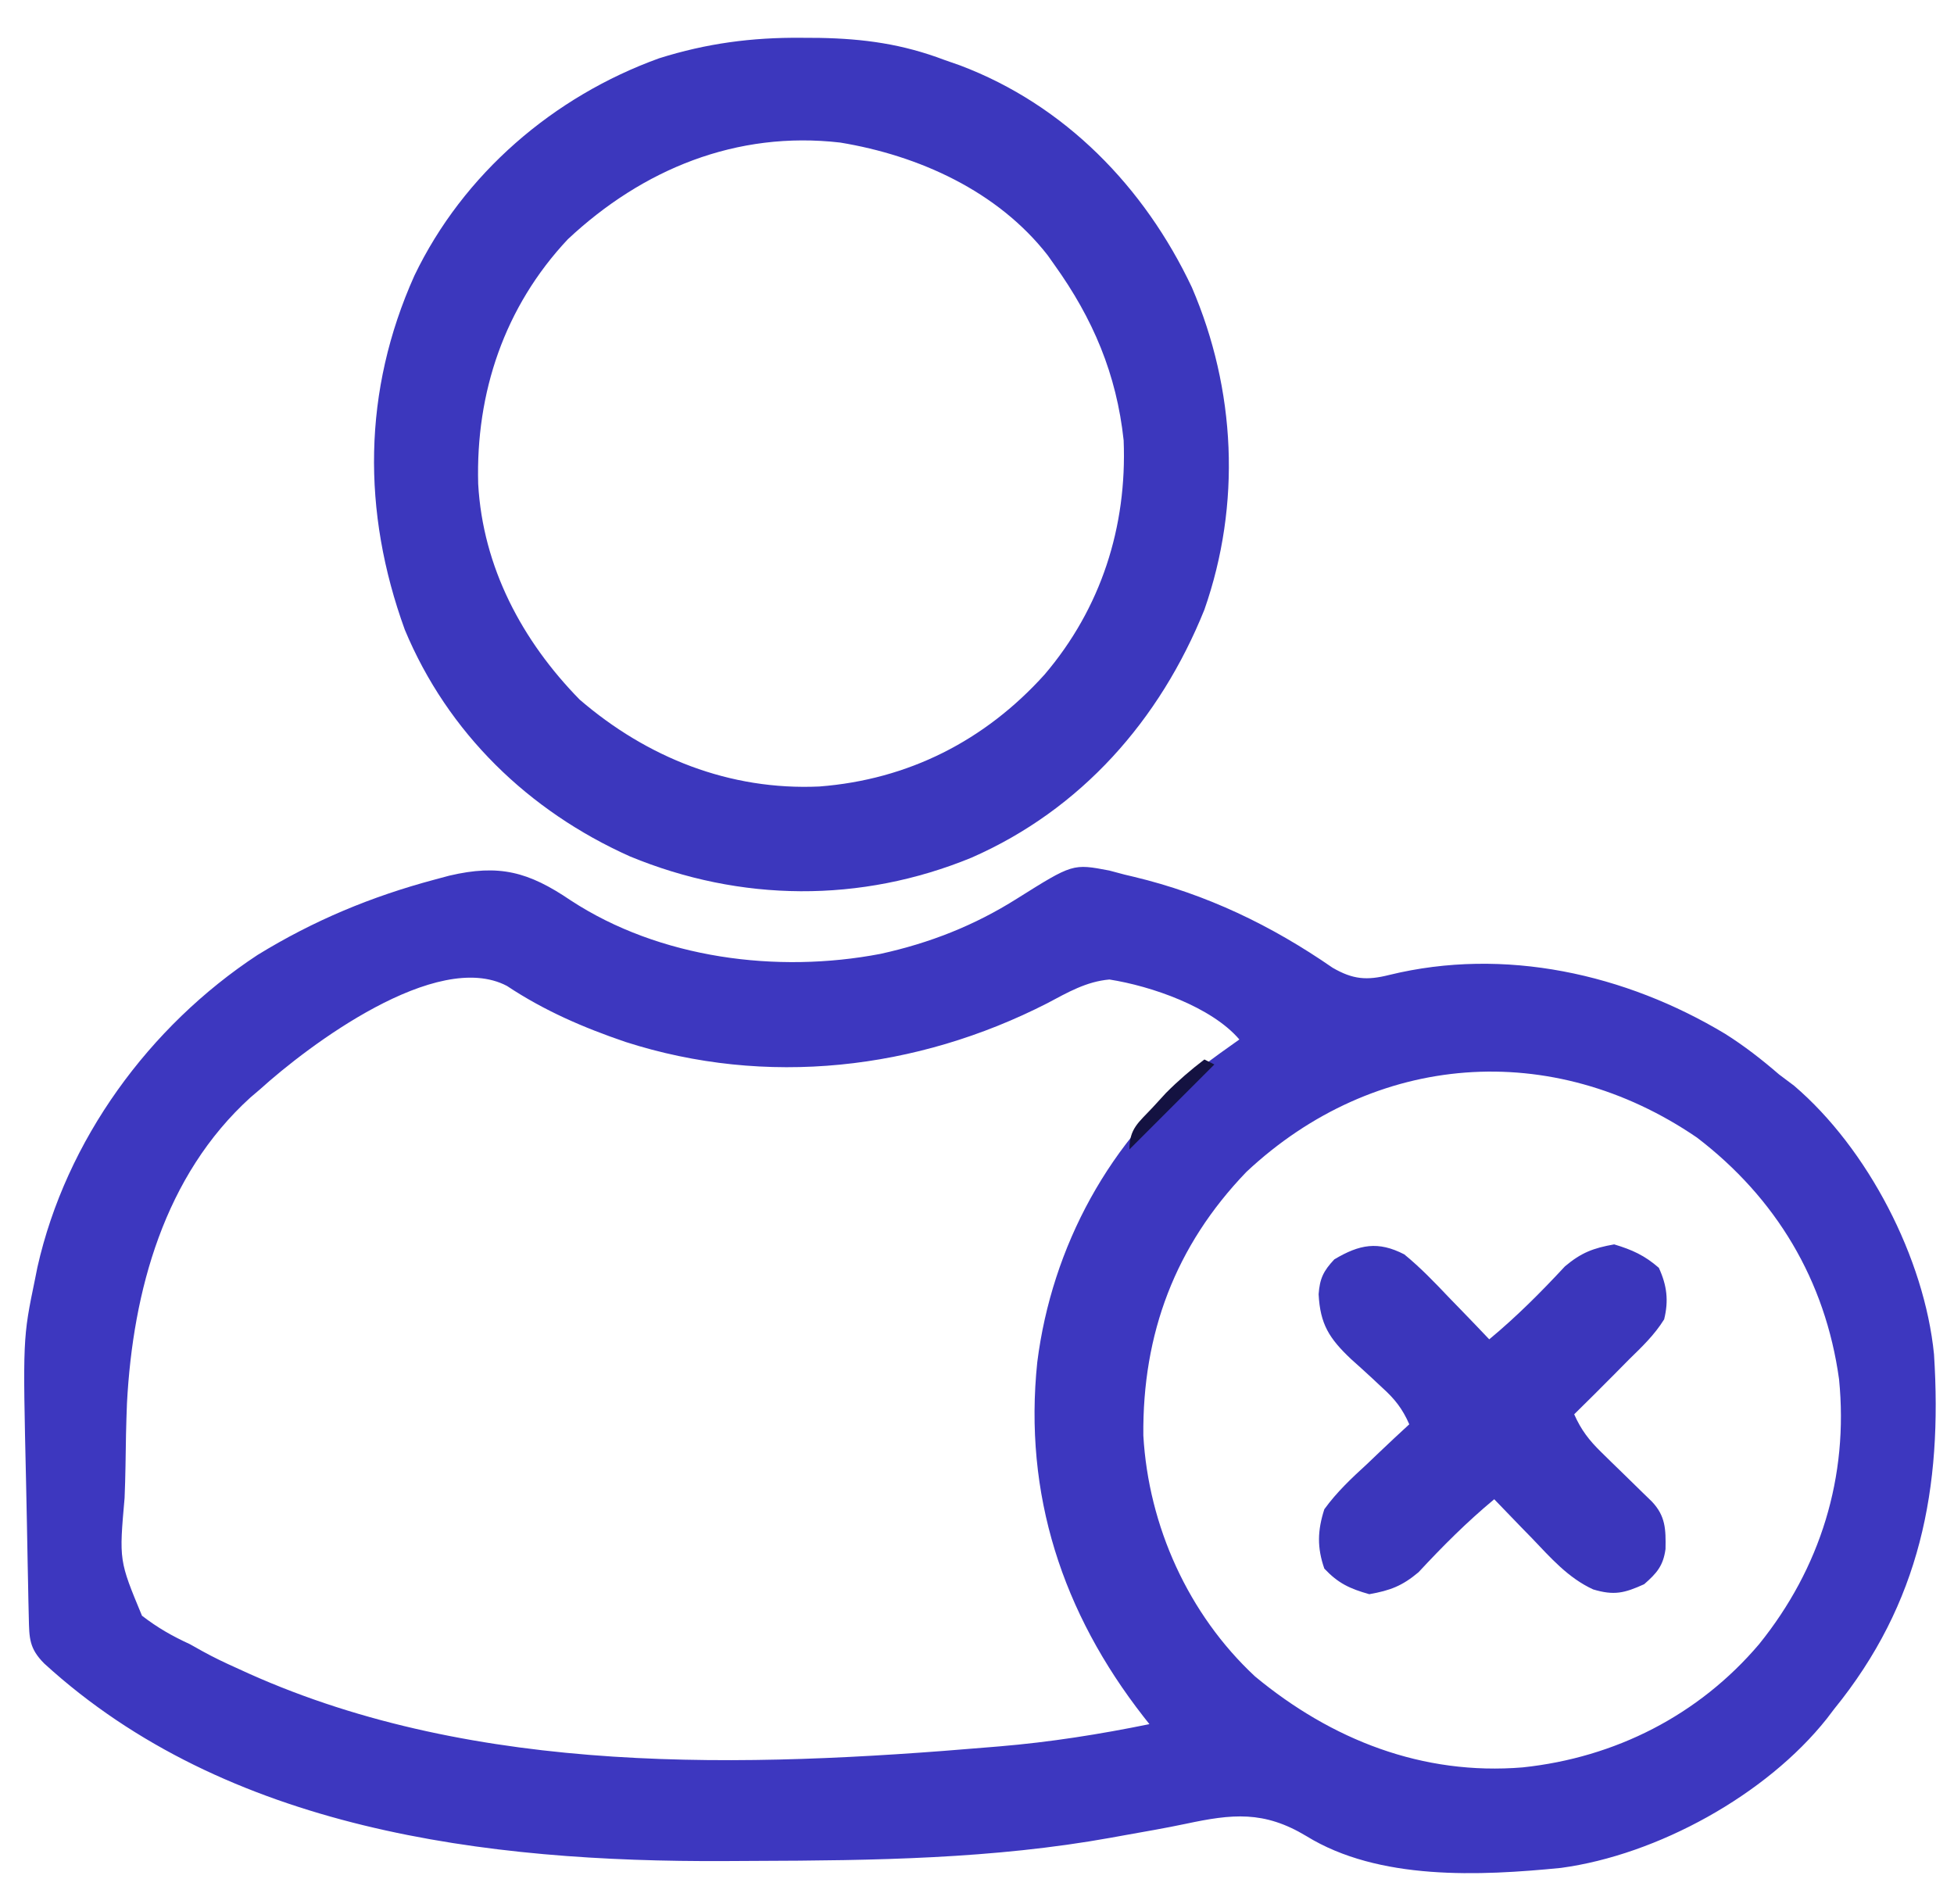
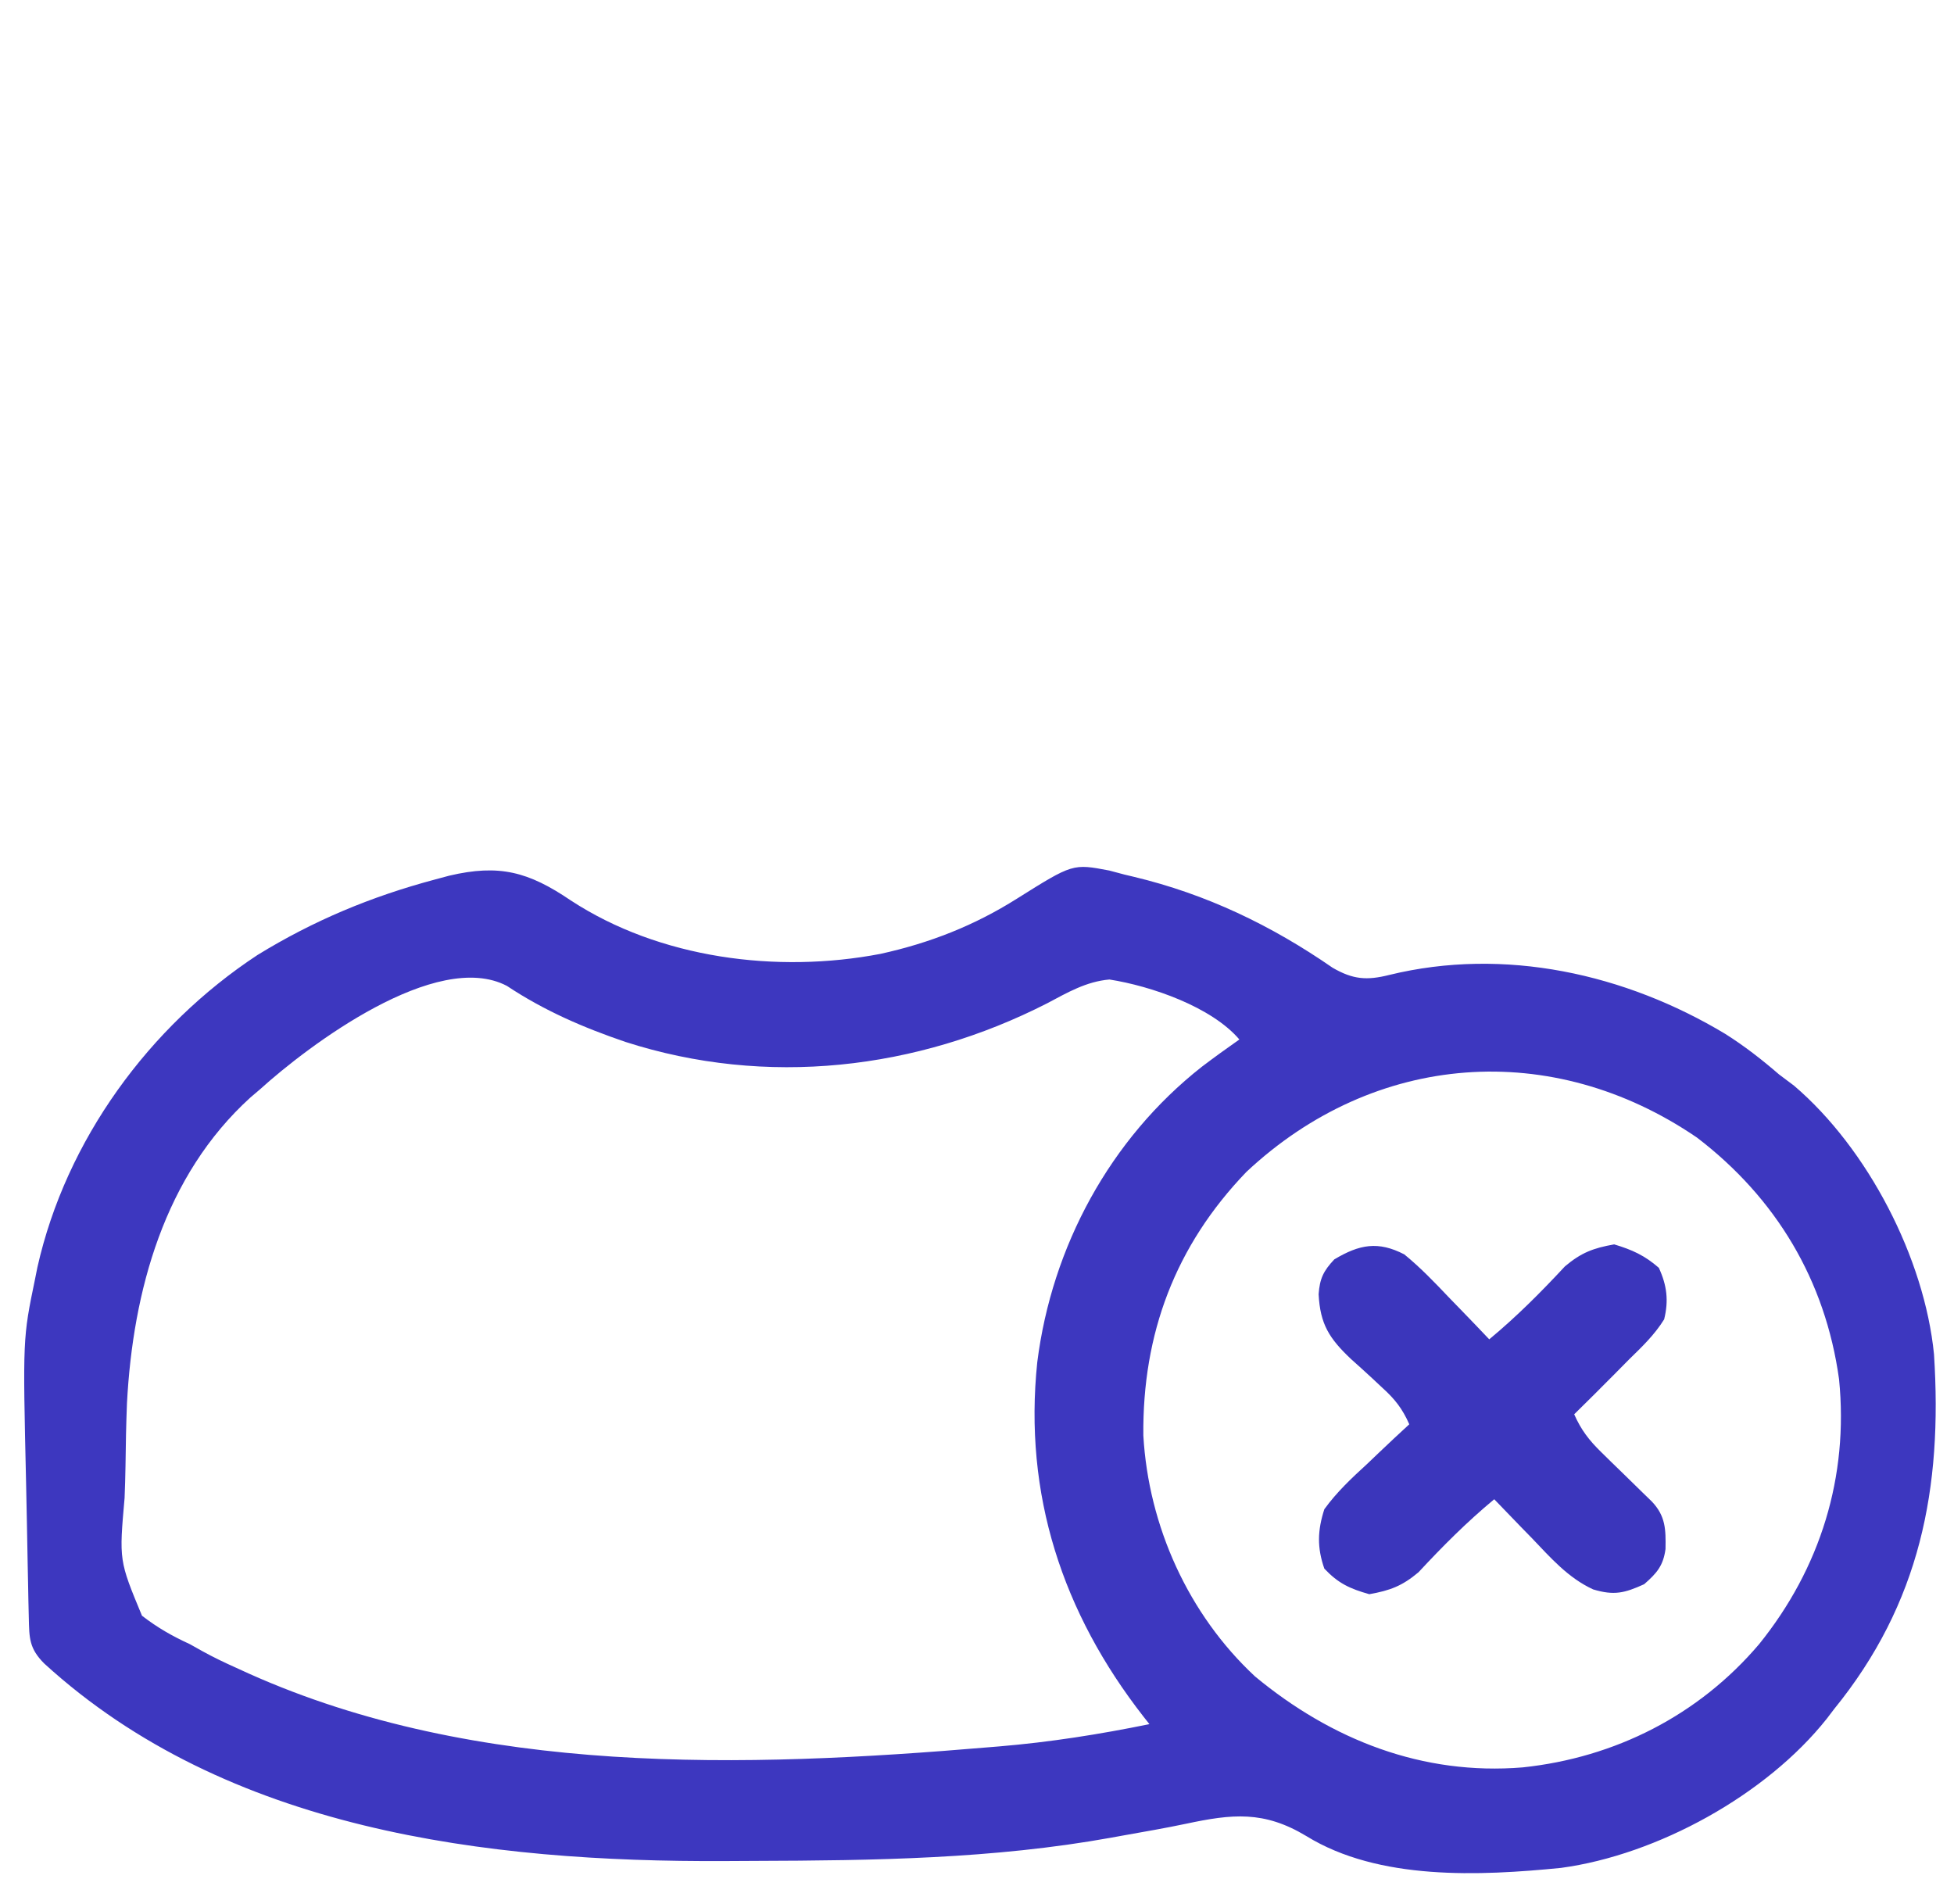
<svg xmlns="http://www.w3.org/2000/svg" version="1.1" width="391" height="381">
  <path d="M0 0 C17.788 11.653 41.303 14.669 61.978 10.713 C71.829 8.55 80.776 5.048 89.332 -0.359 C100.481 -7.357 100.481 -7.357 107.785 -5.965 C109.282 -5.567 109.282 -5.567 110.809 -5.16 C111.426 -5.014 112.043 -4.867 112.679 -4.716 C127.221 -1.236 140.191 4.998 152.477 13.492 C156.543 15.842 159.303 16.055 163.785 14.93 C186.871 9.28 211.091 14.717 231.046 26.728 C234.887 29.152 238.38 31.873 241.809 34.84 C242.799 35.582 243.789 36.325 244.809 37.09 C259.587 49.705 270.906 71.628 272.809 90.84 C274.522 117.654 270.054 140.637 252.809 161.84 C252.33 162.469 251.852 163.098 251.359 163.746 C239.235 179.032 217.42 191 198.185 193.604 C181.942 195.216 161.699 196.177 147.209 187.236 C138.703 182.113 132.364 182.807 123.101 184.781 C118.989 185.648 114.848 186.358 110.711 187.094 C109.869 187.247 109.026 187.4 108.158 187.558 C84.532 191.815 60.7 192.13 36.758 192.207 C34.785 192.215 32.812 192.227 30.839 192.239 C-16.839 192.465 -68.808 186.118 -105.363 152.688 C-108.348 149.671 -108.337 147.664 -108.428 143.527 C-108.455 142.414 -108.481 141.301 -108.508 140.155 C-108.543 138.338 -108.543 138.338 -108.578 136.484 C-108.616 134.611 -108.616 134.611 -108.655 132.7 C-108.708 130.044 -108.757 127.388 -108.804 124.733 C-108.852 122.036 -108.907 119.339 -108.97 116.642 C-109.632 87.648 -109.632 87.648 -107.191 75.84 C-106.949 74.631 -106.949 74.631 -106.701 73.399 C-100.977 47.962 -84.326 25.185 -62.664 10.934 C-51.452 4.04 -39.89 -0.77 -27.191 -4.16 C-26.231 -4.418 -25.271 -4.676 -24.281 -4.941 C-14.305 -7.285 -8.442 -5.726 0 0 Z M-62.191 37.84 C-62.811 38.367 -63.431 38.894 -64.07 39.438 C-81.306 55.073 -87.592 78.156 -88.783 100.592 C-88.95 104.773 -89.03 108.952 -89.077 113.136 C-89.112 115.287 -89.174 117.437 -89.261 119.587 C-90.368 132.101 -90.368 132.101 -85.781 143.142 C-82.688 145.533 -79.739 147.213 -76.191 148.84 C-75.358 149.306 -74.524 149.773 -73.665 150.254 C-71.441 151.484 -69.199 152.553 -66.879 153.59 C-66.063 153.963 -65.246 154.336 -64.405 154.72 C-18.646 175.23 34.773 173.612 83.684 169.465 C84.378 169.408 85.072 169.351 85.788 169.292 C95.946 168.441 105.827 166.879 115.809 164.84 C115.43 164.36 115.052 163.88 114.662 163.385 C98.407 142.572 90.604 118.868 93.371 92.402 C96.287 69.292 107.926 47.755 126.284 33.31 C128.759 31.434 131.265 29.62 133.809 27.84 C128.234 21.314 116.189 17.153 107.809 15.84 C103.171 16.239 99.415 18.448 95.371 20.59 C69.234 33.953 39.147 37.397 10.961 28.328 C2.472 25.43 -5.251 22.096 -12.746 17.125 C-26.833 9.721 -52.512 29.063 -62.191 37.84 Z M135.227 54.328 C120.979 69.128 114.399 86.701 114.594 107.086 C115.631 125.206 123.589 142.864 136.941 155.293 C152.258 167.982 170.465 175.151 190.532 173.492 C209.001 171.532 225.704 163.087 237.809 148.84 C250.076 133.636 255.751 115.322 253.809 95.84 C251.079 76.033 241.186 59.543 225.371 47.465 C196.396 27.668 160.894 30.293 135.227 54.328 Z " fill="#3D37BF" transform="translate(114.191,180.16)" />
-   <path d="M0 0 C1.18 0.007 2.359 0.014 3.574 0.021 C12.523 0.185 20.208 1.245 28.625 4.438 C30.18 4.981 30.18 4.981 31.766 5.535 C52.747 13.47 68.659 29.899 78.125 49.949 C86.923 70.41 88.026 93.329 80.625 114.438 C71.733 136.521 55.964 154.419 34.062 164.041 C11.876 173.167 -12.195 172.951 -34.328 163.801 C-54.578 154.74 -70.774 139.102 -79.375 118.438 C-87.954 94.811 -87.803 70.647 -77.449 47.582 C-67.678 27.241 -49.614 11.733 -28.482 4.101 C-18.988 1.112 -9.933 -0.089 0 0 Z M-46.75 40.312 C-59.433 53.823 -65.199 70.993 -64.688 89.277 C-63.755 105.939 -55.897 120.683 -44.375 132.438 C-30.856 144.066 -14.348 150.63 3.578 149.816 C21.354 148.444 36.68 140.674 48.625 127.438 C59.945 114.165 65.164 97.868 64.469 80.547 C63.052 67.306 58.34 56.211 50.625 45.438 C50.176 44.803 49.728 44.169 49.266 43.516 C39.248 30.67 23.487 23.558 7.758 20.965 C-12.988 18.571 -31.775 26.288 -46.75 40.312 Z " fill="#3C37BD" transform="translate(160.375,7.562)" />
  <path d="M0 0 C3.23 2.64 6.071 5.599 8.938 8.625 C9.717 9.427 10.496 10.229 11.299 11.055 C13.211 13.026 15.111 15.007 17 17 C22.479 12.453 27.309 7.608 32.156 2.391 C35.419 -0.353 37.823 -1.259 42 -2 C45.609 -0.917 48.099 0.215 50.938 2.688 C52.562 6.223 52.926 9.263 52 13 C50.086 16.089 47.593 18.473 45 21 C44.027 21.981 43.056 22.965 42.086 23.949 C39.412 26.655 36.712 29.332 34 32 C35.386 35.134 36.991 37.218 39.441 39.602 C40.107 40.256 40.773 40.911 41.459 41.586 C42.5 42.595 42.5 42.595 43.562 43.625 C44.941 44.969 46.317 46.315 47.691 47.664 C48.302 48.257 48.912 48.849 49.541 49.459 C52.294 52.366 52.345 55.025 52.273 58.965 C51.823 62.315 50.511 63.811 48 66 C44.046 67.791 41.982 68.293 37.797 67.043 C32.8 64.747 29.308 60.736 25.562 56.812 C24.465 55.688 24.465 55.688 23.346 54.541 C21.554 52.703 19.773 50.856 18 49 C12.521 53.547 7.691 58.392 2.844 63.609 C-0.419 66.352 -2.825 67.255 -7 68 C-10.901 66.895 -13.219 65.83 -16 62.875 C-17.469 58.651 -17.369 55.268 -16 51 C-13.519 47.567 -10.553 44.793 -7.438 41.938 C-6.631 41.167 -5.825 40.397 -4.994 39.604 C-3.013 37.716 -1.016 35.85 1 34 C-0.373 30.869 -1.907 28.924 -4.441 26.645 C-5.107 26.021 -5.773 25.398 -6.459 24.756 C-7.854 23.467 -9.26 22.191 -10.678 20.928 C-15.004 16.828 -16.834 13.99 -17.14 7.975 C-16.917 4.83 -16.159 3.294 -14 1 C-8.946 -2.013 -5.248 -2.699 0 0 Z " fill="#3B36BB" transform="translate(281,251)" />
-   <path d="M0 0 C0.66 0.33 1.32 0.66 2 1 C-3.61 6.61 -9.22 12.22 -15 18 C-15 13.782 -13.148 12.613 -10.312 9.562 C-9.442 8.615 -8.572 7.668 -7.676 6.691 C-5.238 4.239 -2.747 2.094 0 0 Z " fill="#141241" transform="translate(241,212)" />
</svg>